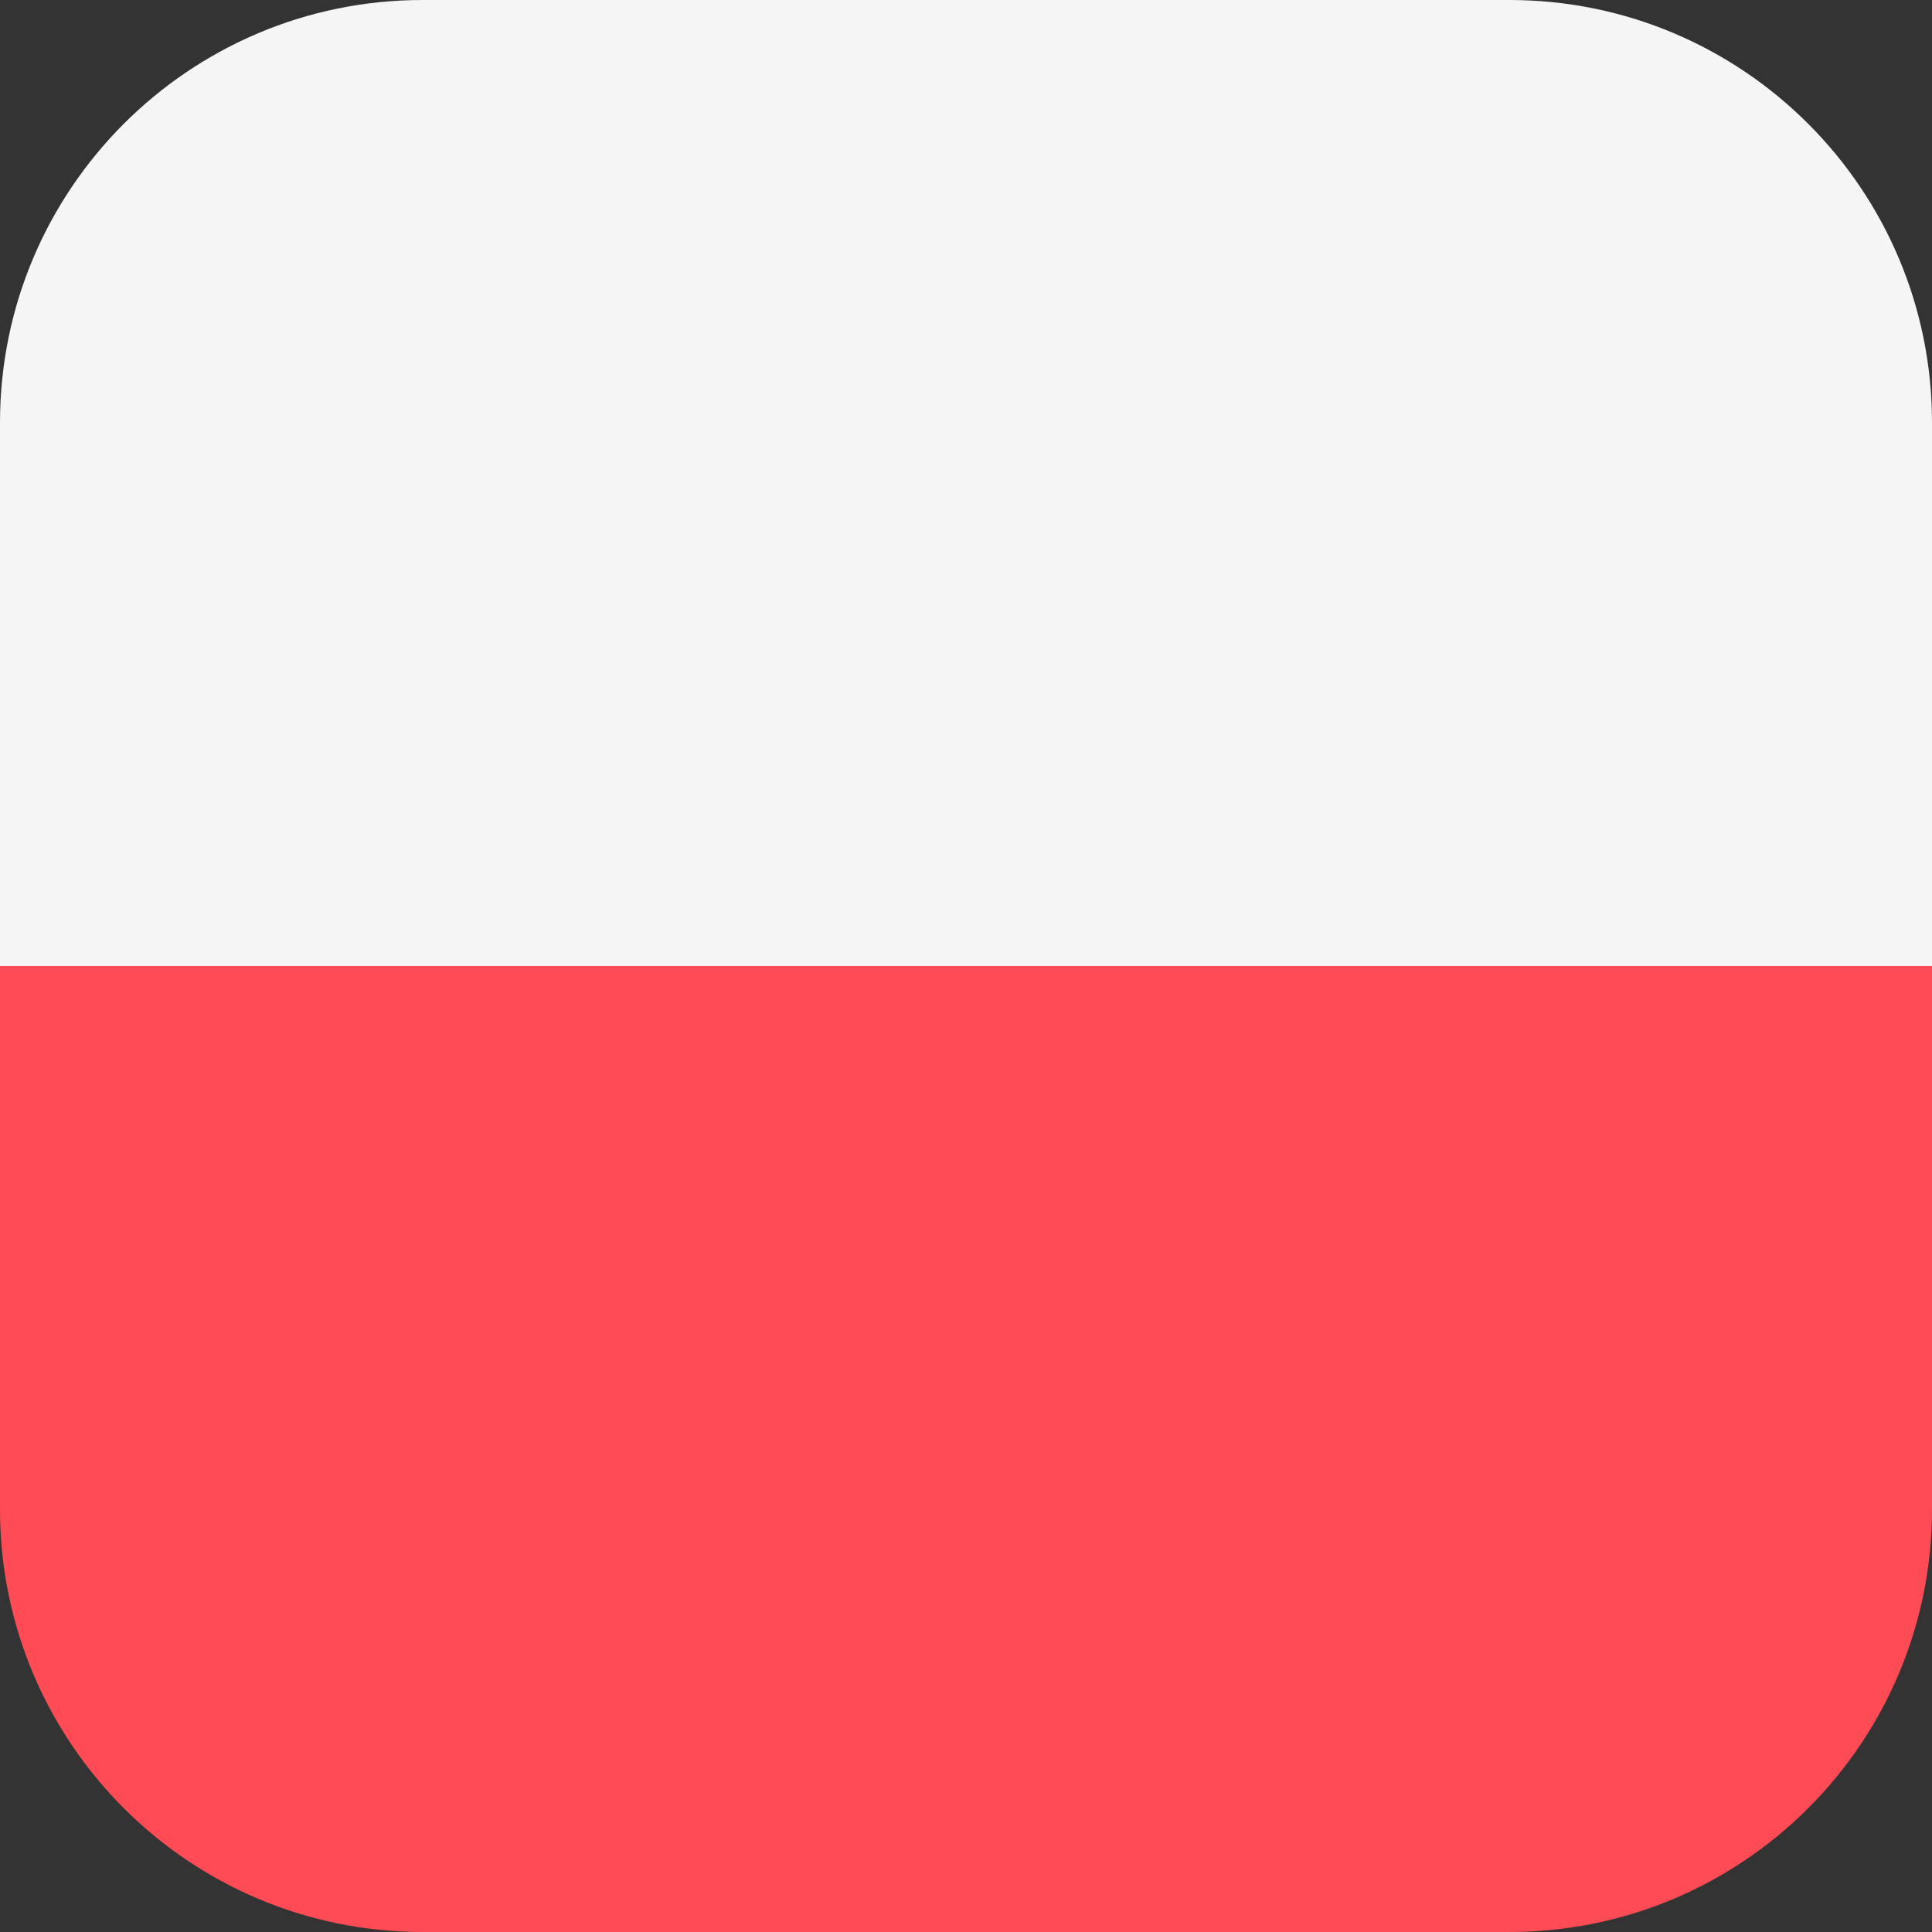
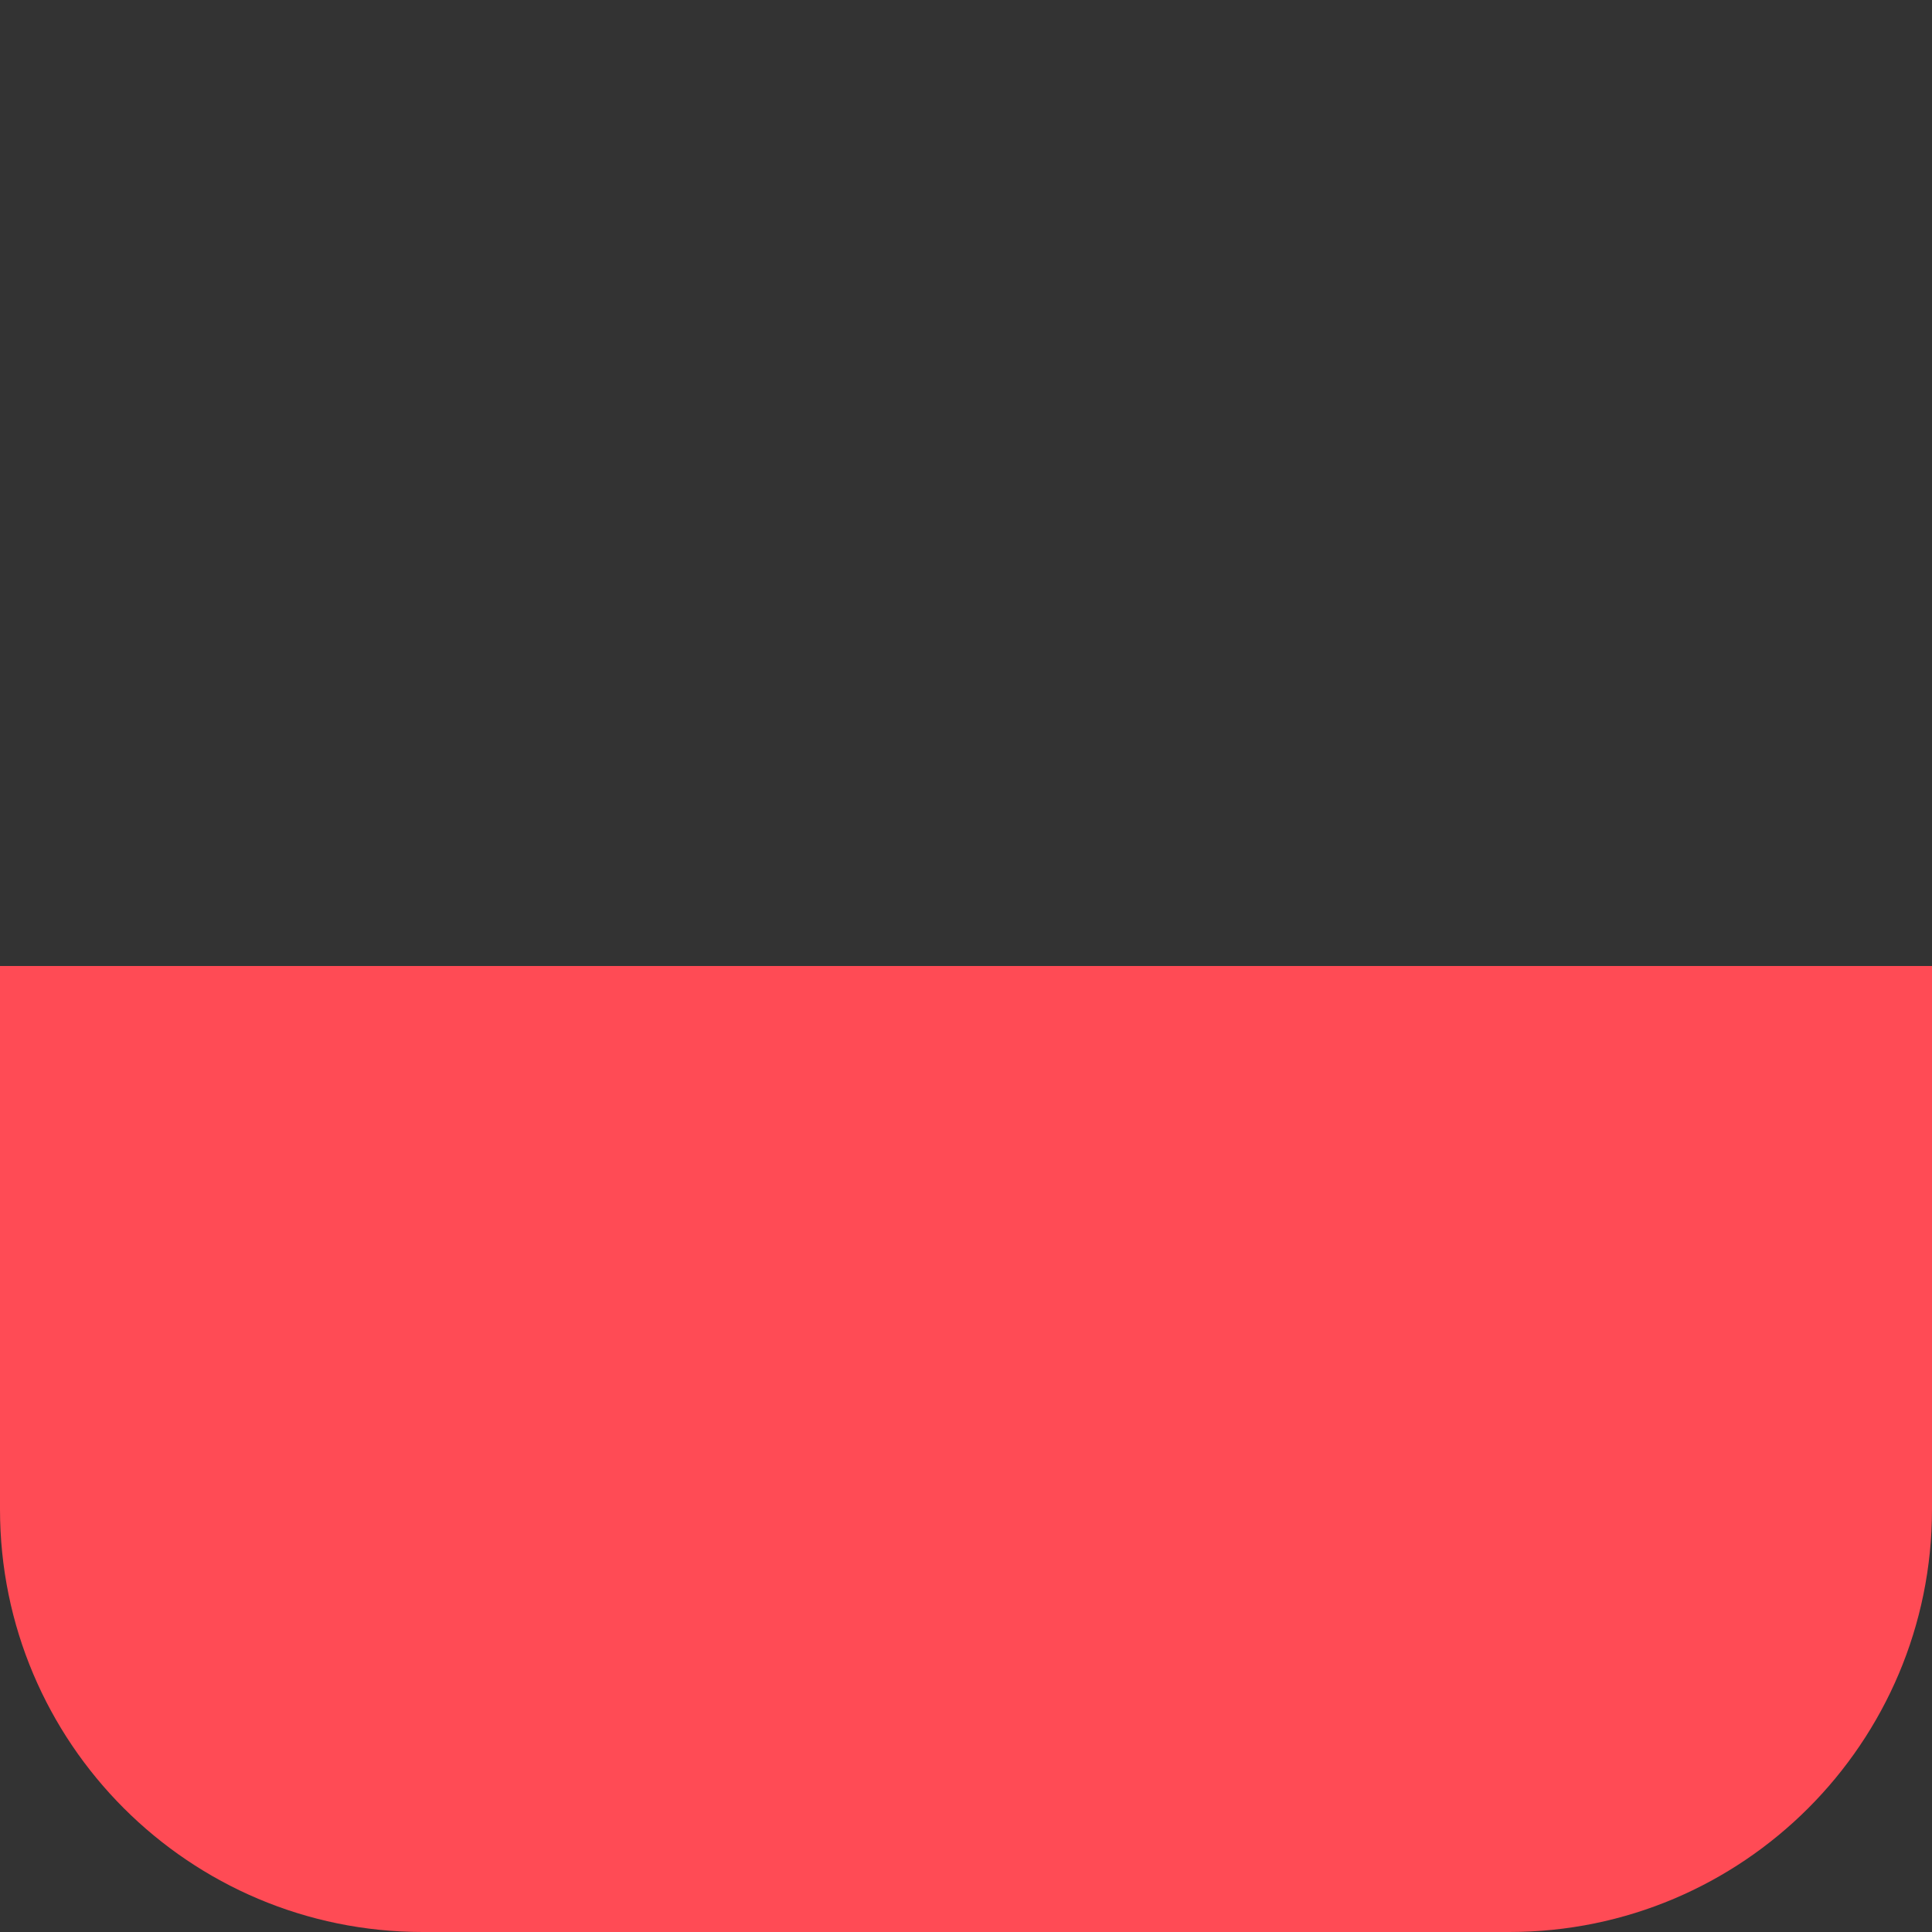
<svg xmlns="http://www.w3.org/2000/svg" width="18" height="18" viewBox="0 0 18 18" fill="none">
  <rect x="0" y="0" width="18" height="18" fill="#333333" stroke="none" />
  <path d="M0 14.062C0 16.237 1.763 18 3.938 18H14.062C16.237 18 18 16.237 18 14.062V9H0V14.062Z" fill="#FF4B55" />
-   <path d="M14.062 0H3.938C1.763 0 0 1.763 0 3.938V9H18V3.938C18 1.763 16.237 0 14.062 0Z" fill="#F5F5F5" />
</svg>